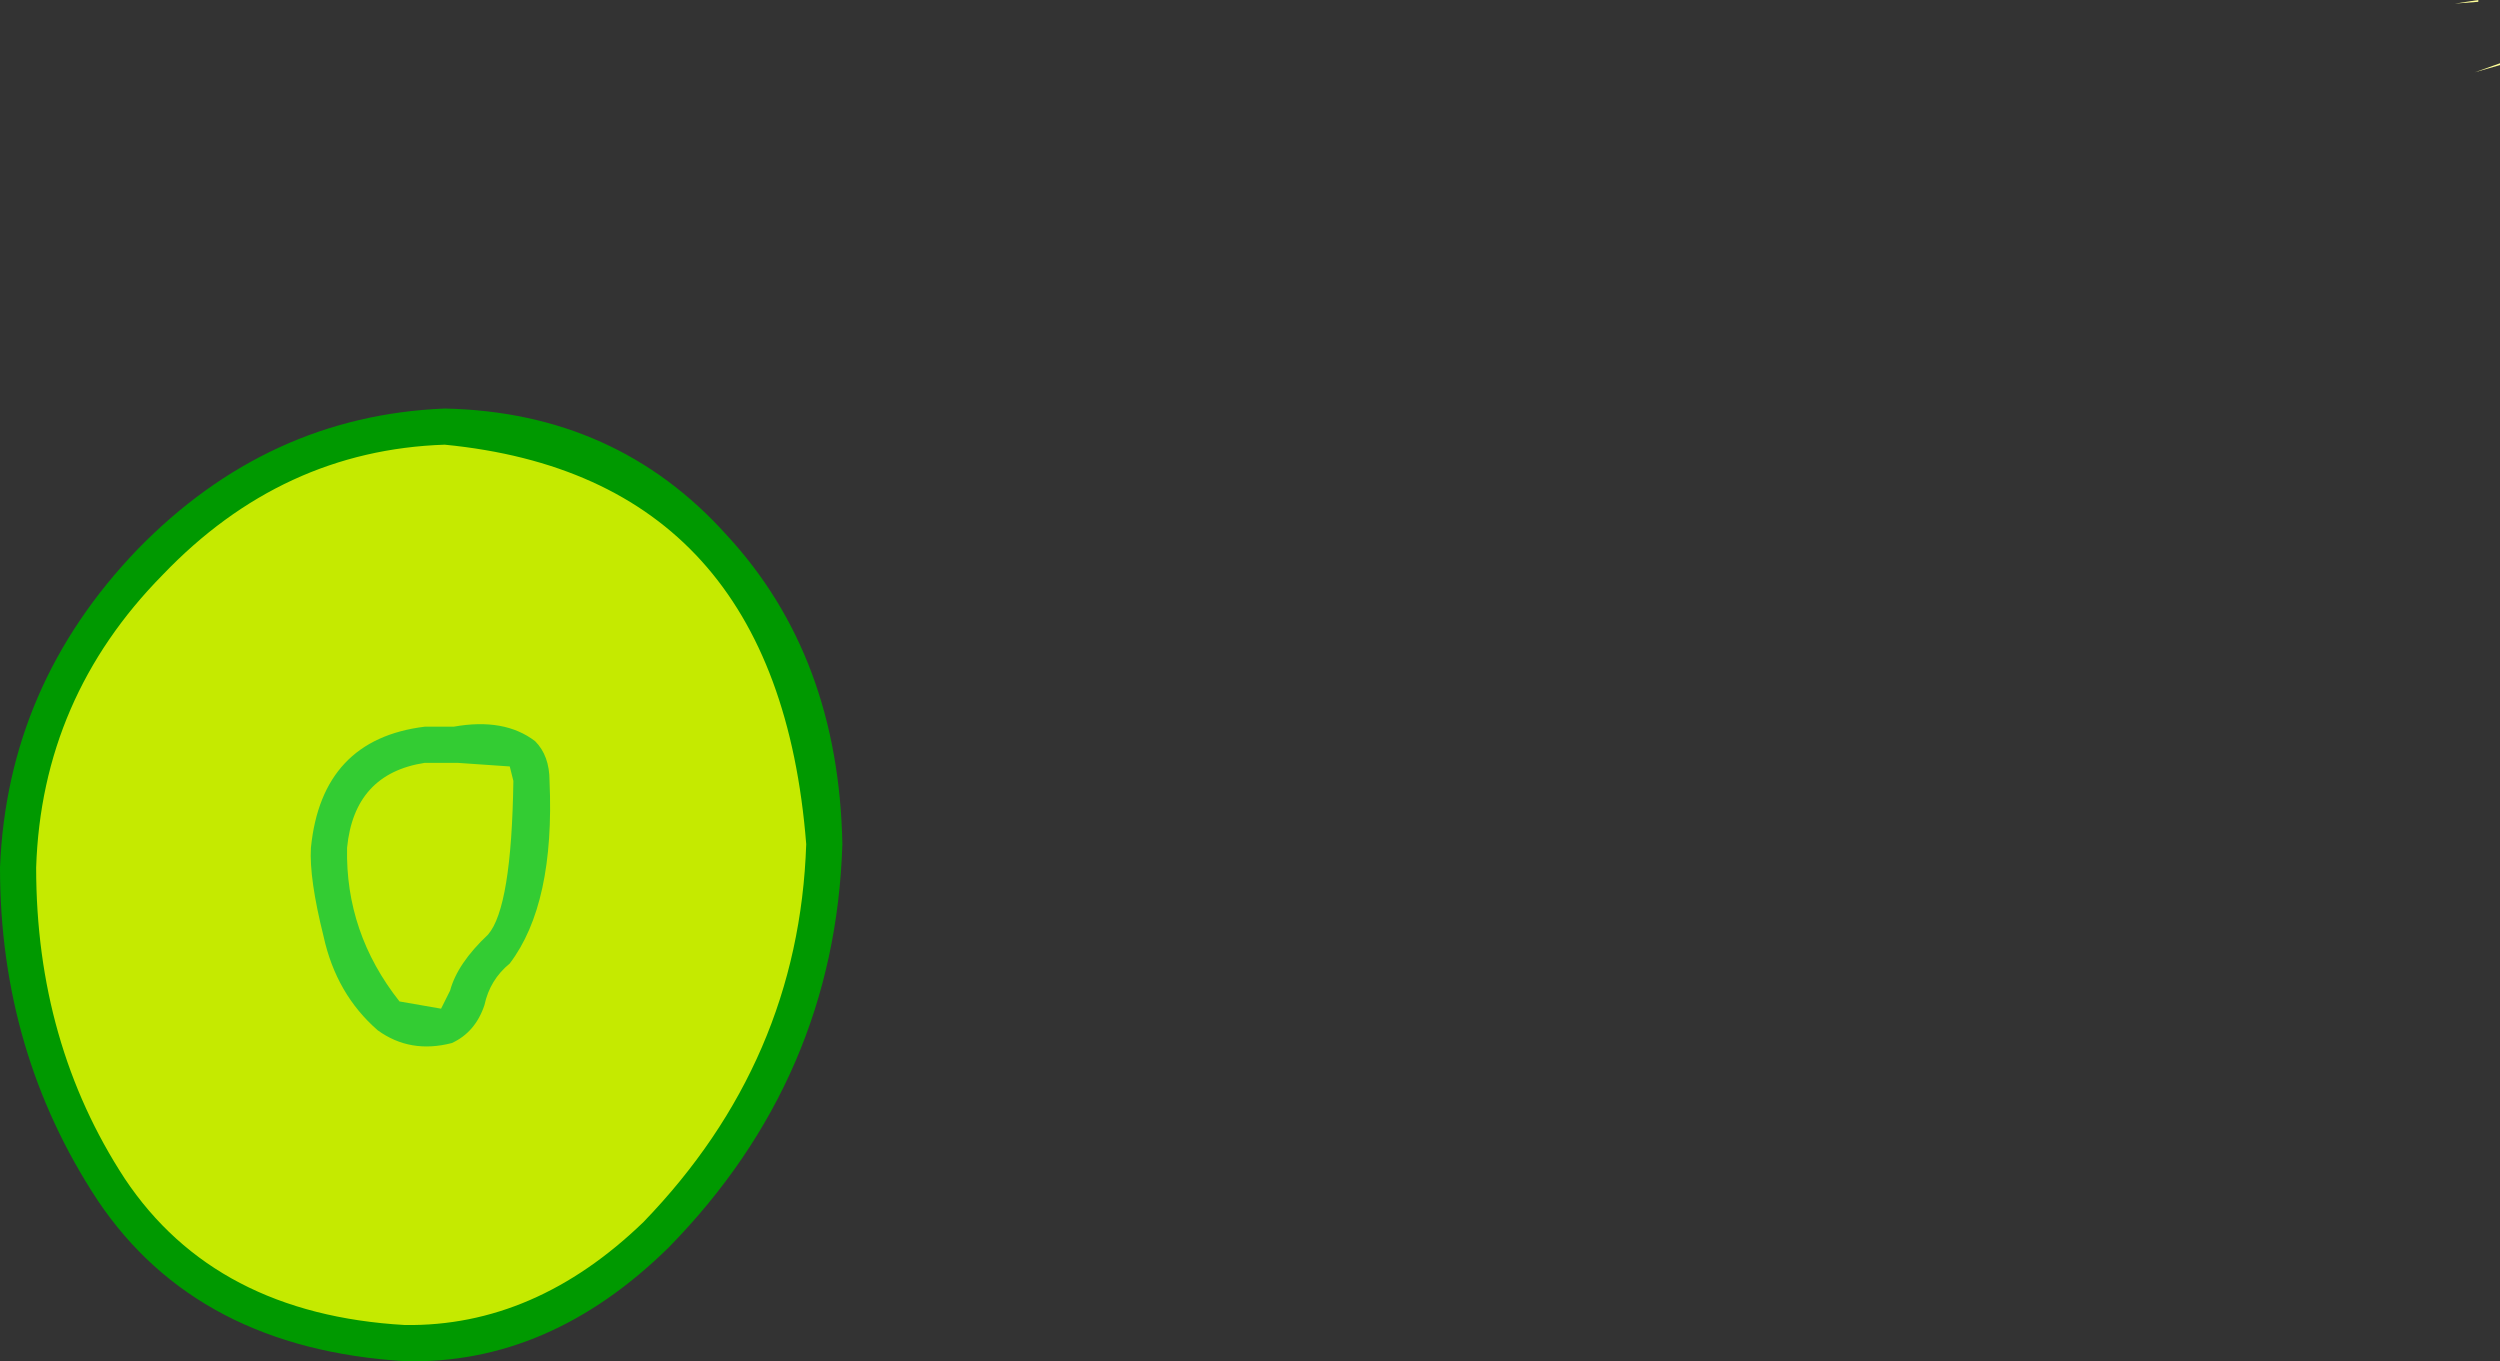
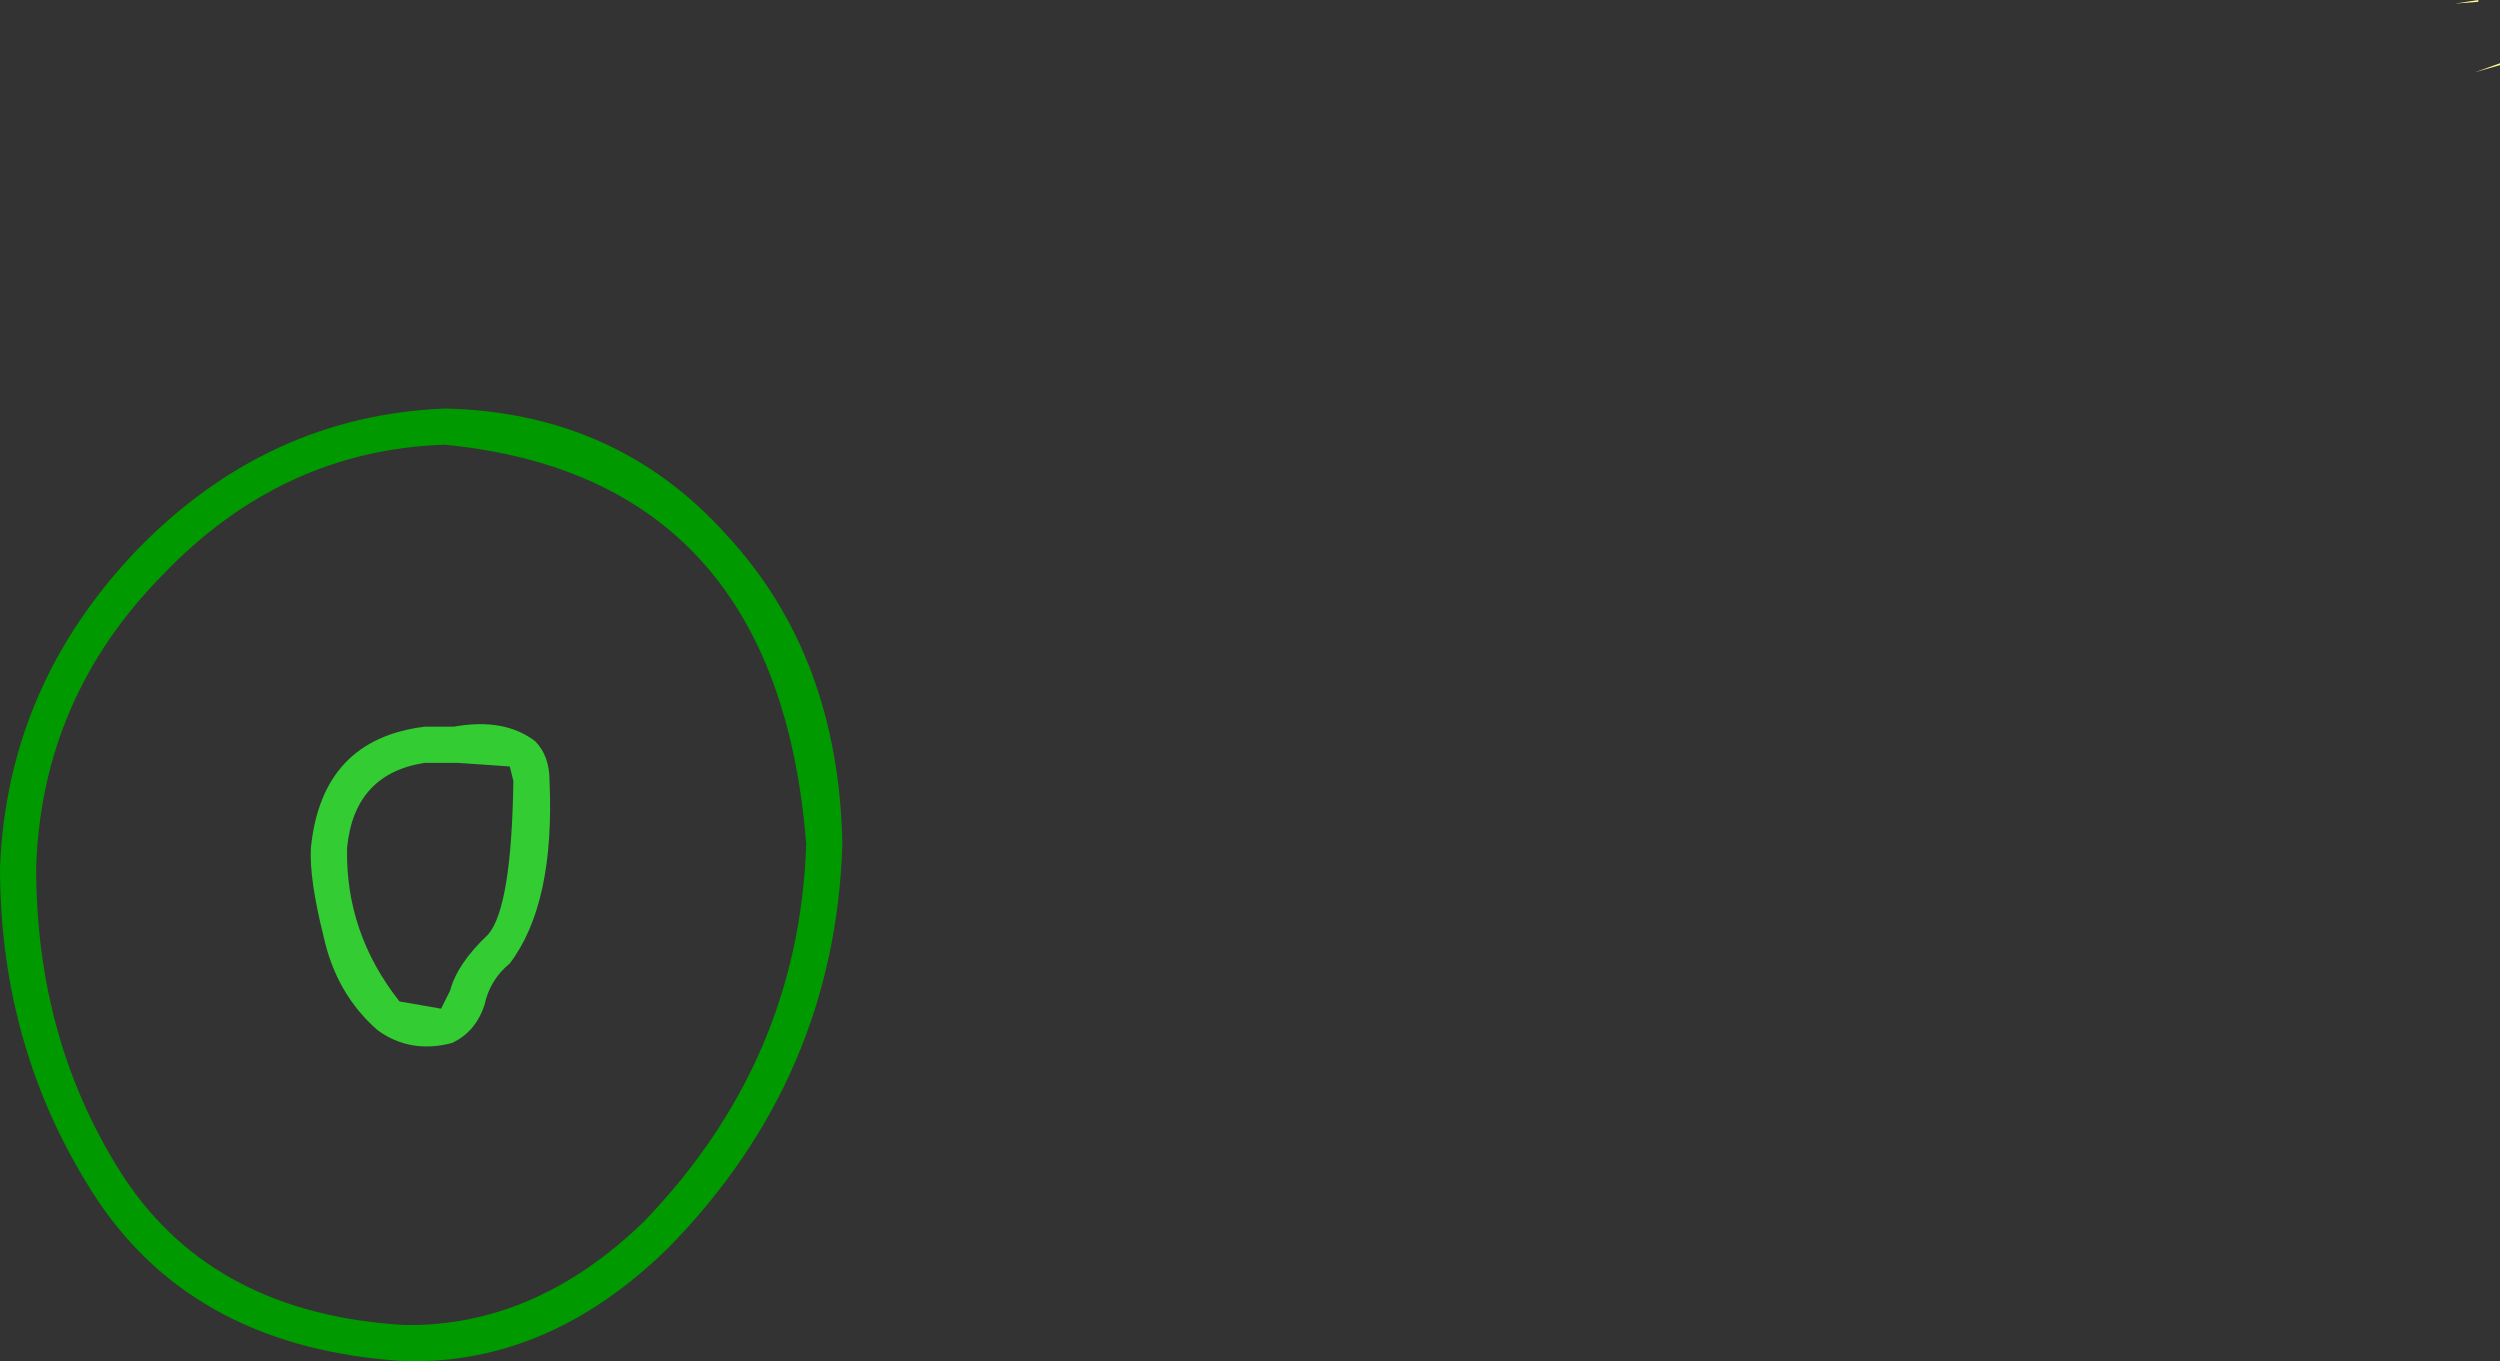
<svg xmlns="http://www.w3.org/2000/svg" height="37.65px" width="69.15px">
  <rect width="100%" height="100%" fill="#333333" stroke="none" />
  <g transform="matrix(1.0, 0.0, 0.0, 1.0, -181.8, -109.35)">
    <path d="M249.7 109.45 L250.35 109.35 250.35 109.4 249.7 109.45" fill="#ffff99" fill-rule="evenodd" stroke="none" />
    <path d="M250.25 111.35 L250.95 111.1 250.95 111.15 250.25 111.35" fill="#ffff99" fill-rule="evenodd" stroke="none" />
-     <path d="M193.0 146.5 Q187.45 146.15 184.85 142.2 182.25 138.2 182.3 133.35 182.45 128.55 185.9 124.95 189.3 121.35 194.1 121.15 198.85 121.3 201.7 124.6 204.5 127.9 204.6 132.7 204.5 137.65 201.35 142.0 198.15 146.3 193.0 146.5" fill="#c5ea00" fill-rule="evenodd" stroke="none" />
    <path d="M193.0 147.0 Q187.25 146.65 184.5 142.55 181.8 138.45 181.8 133.35 182.0 128.3 185.6 124.55 189.2 120.85 194.1 120.65 198.85 120.75 201.9 124.15 205.0 127.5 205.1 132.7 204.9 139.15 200.3 143.85 197.0 147.1 193.0 147.0 M185.25 141.95 Q187.75 145.7 193.0 146.0 196.6 146.05 199.6 143.15 203.9 138.7 204.1 132.7 203.3 122.55 194.1 121.65 189.6 121.8 186.3 125.25 182.95 128.65 182.8 133.35 182.8 138.2 185.25 141.95" fill="#009900" fill-rule="evenodd" stroke="none" />
    <path d="M195.3 135.2 Q195.95 134.45 196.0 130.95 L195.9 130.55 194.45 130.45 193.55 130.45 Q191.6 130.75 191.4 132.8 191.35 135.15 192.85 137.05 L194.0 137.25 194.25 136.75 Q194.45 136.0 195.3 135.2 M194.35 129.45 Q195.75 129.2 196.6 129.85 197.0 130.25 197.0 130.95 197.15 134.35 195.9 136.0 195.35 136.45 195.2 137.15 194.95 137.9 194.3 138.2 193.15 138.5 192.25 137.85 191.1 136.85 190.75 135.25 190.35 133.65 190.4 132.8 190.7 129.8 193.55 129.45 L194.35 129.45" fill="#33cc33" fill-rule="evenodd" stroke="none" />
  </g>
</svg>